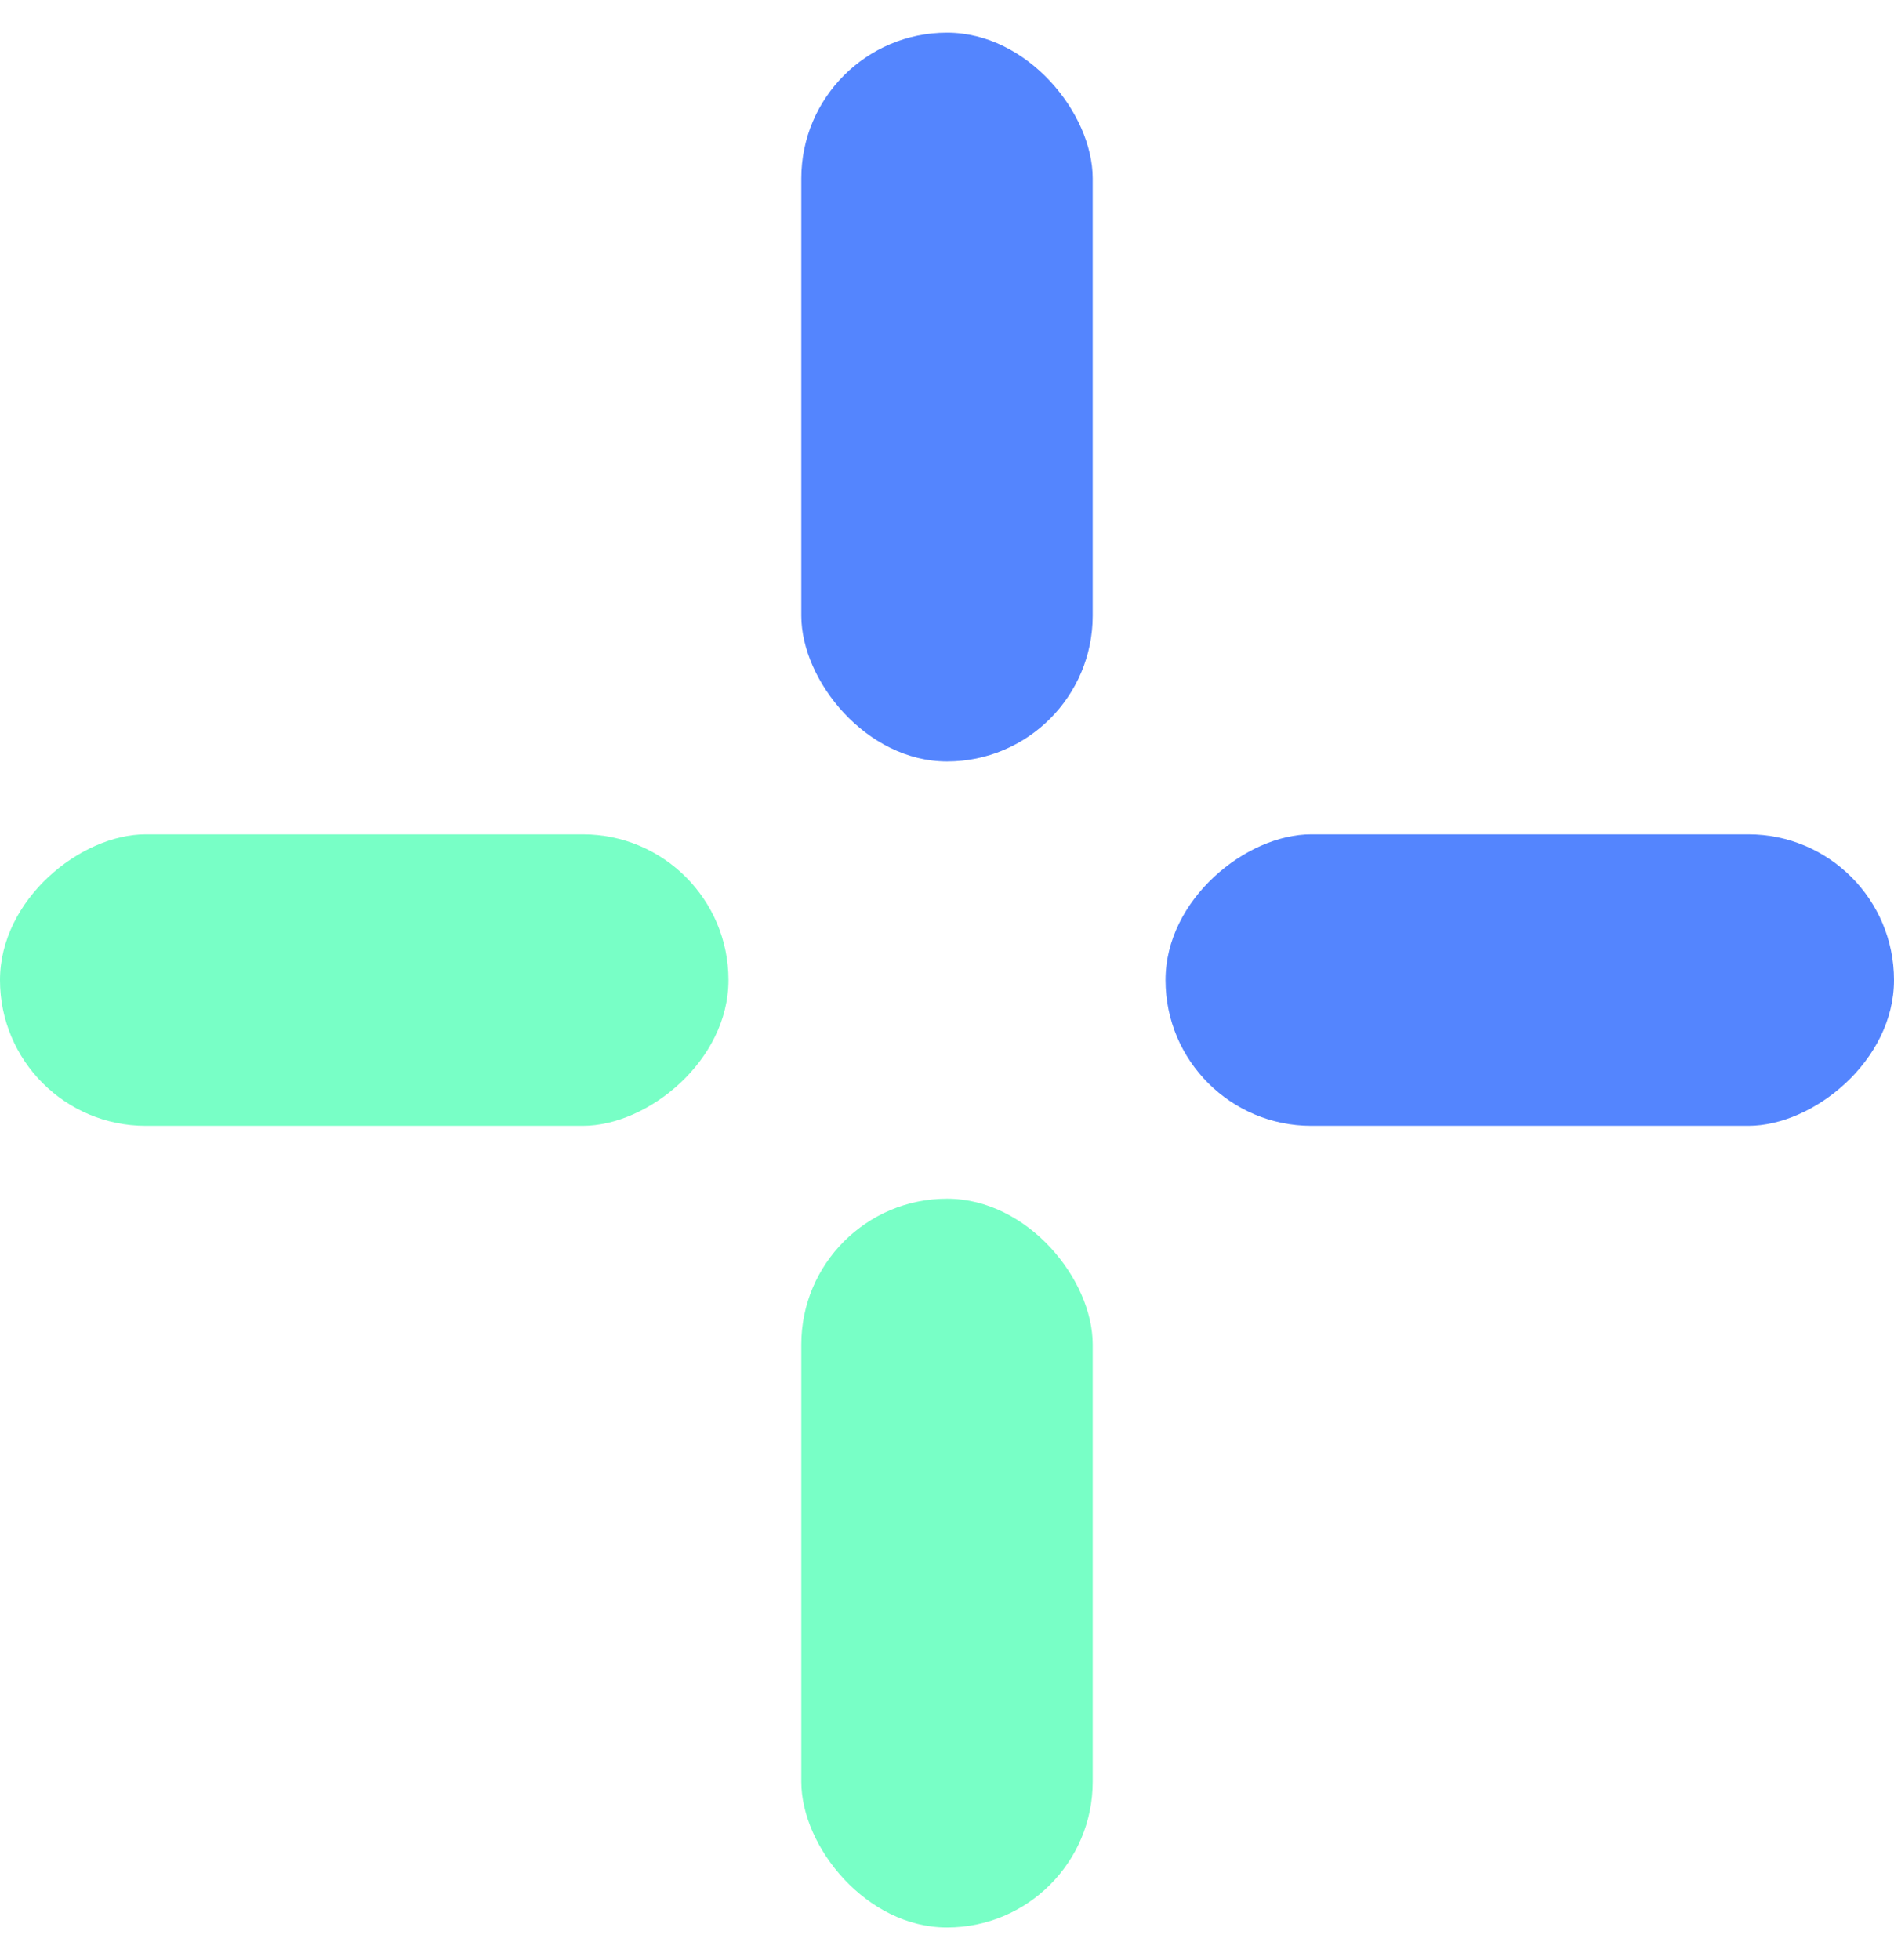
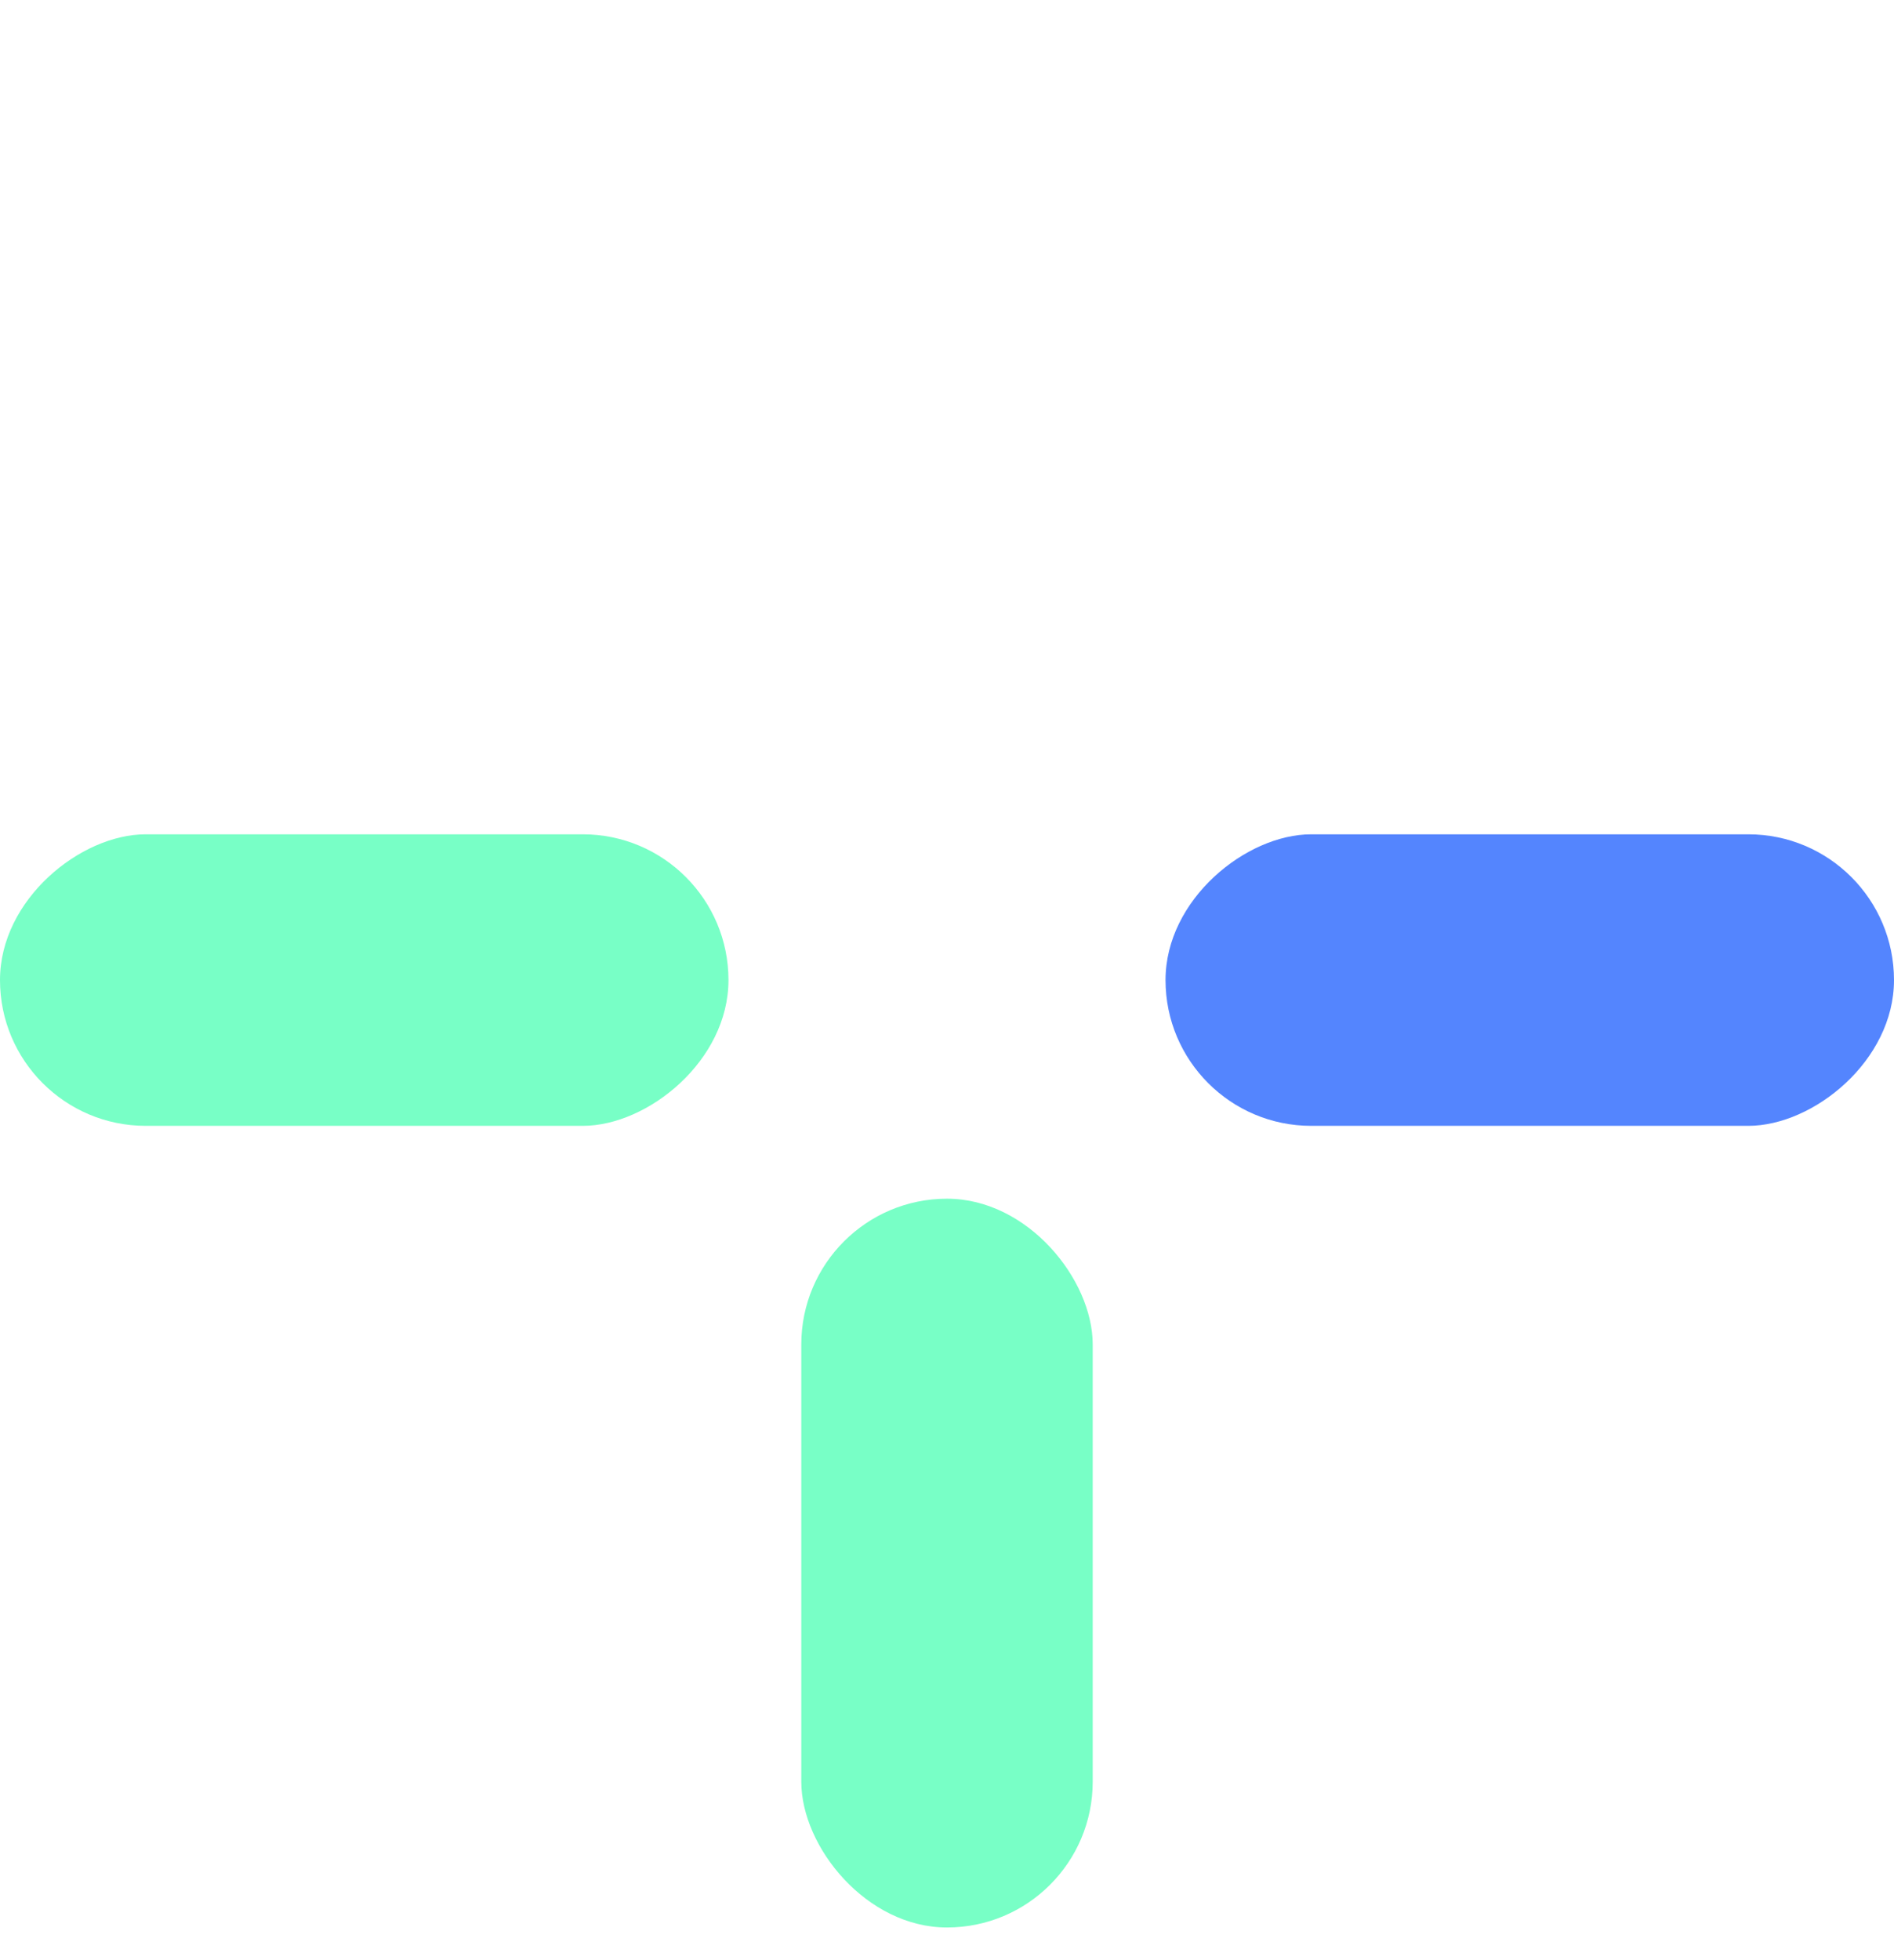
<svg xmlns="http://www.w3.org/2000/svg" width="29" height="30" viewBox="0 0 29 30" fill="none">
-   <rect x="12.269" y="0.5" width="4.462" height="11.154" rx="2.231" fill="#5485FE" />
  <rect x="29" y="12.769" width="4.462" height="11.154" rx="2.231" transform="rotate(90 29 12.769)" fill="#5485FE" />
  <rect x="16.731" y="29.5" width="4.462" height="11.154" rx="2.231" transform="rotate(-180 16.731 29.5)" fill="#78FFC6" />
  <rect y="17.231" width="4.462" height="11.154" rx="2.231" transform="rotate(-90 0 17.231)" fill="#78FFC6" />
</svg>